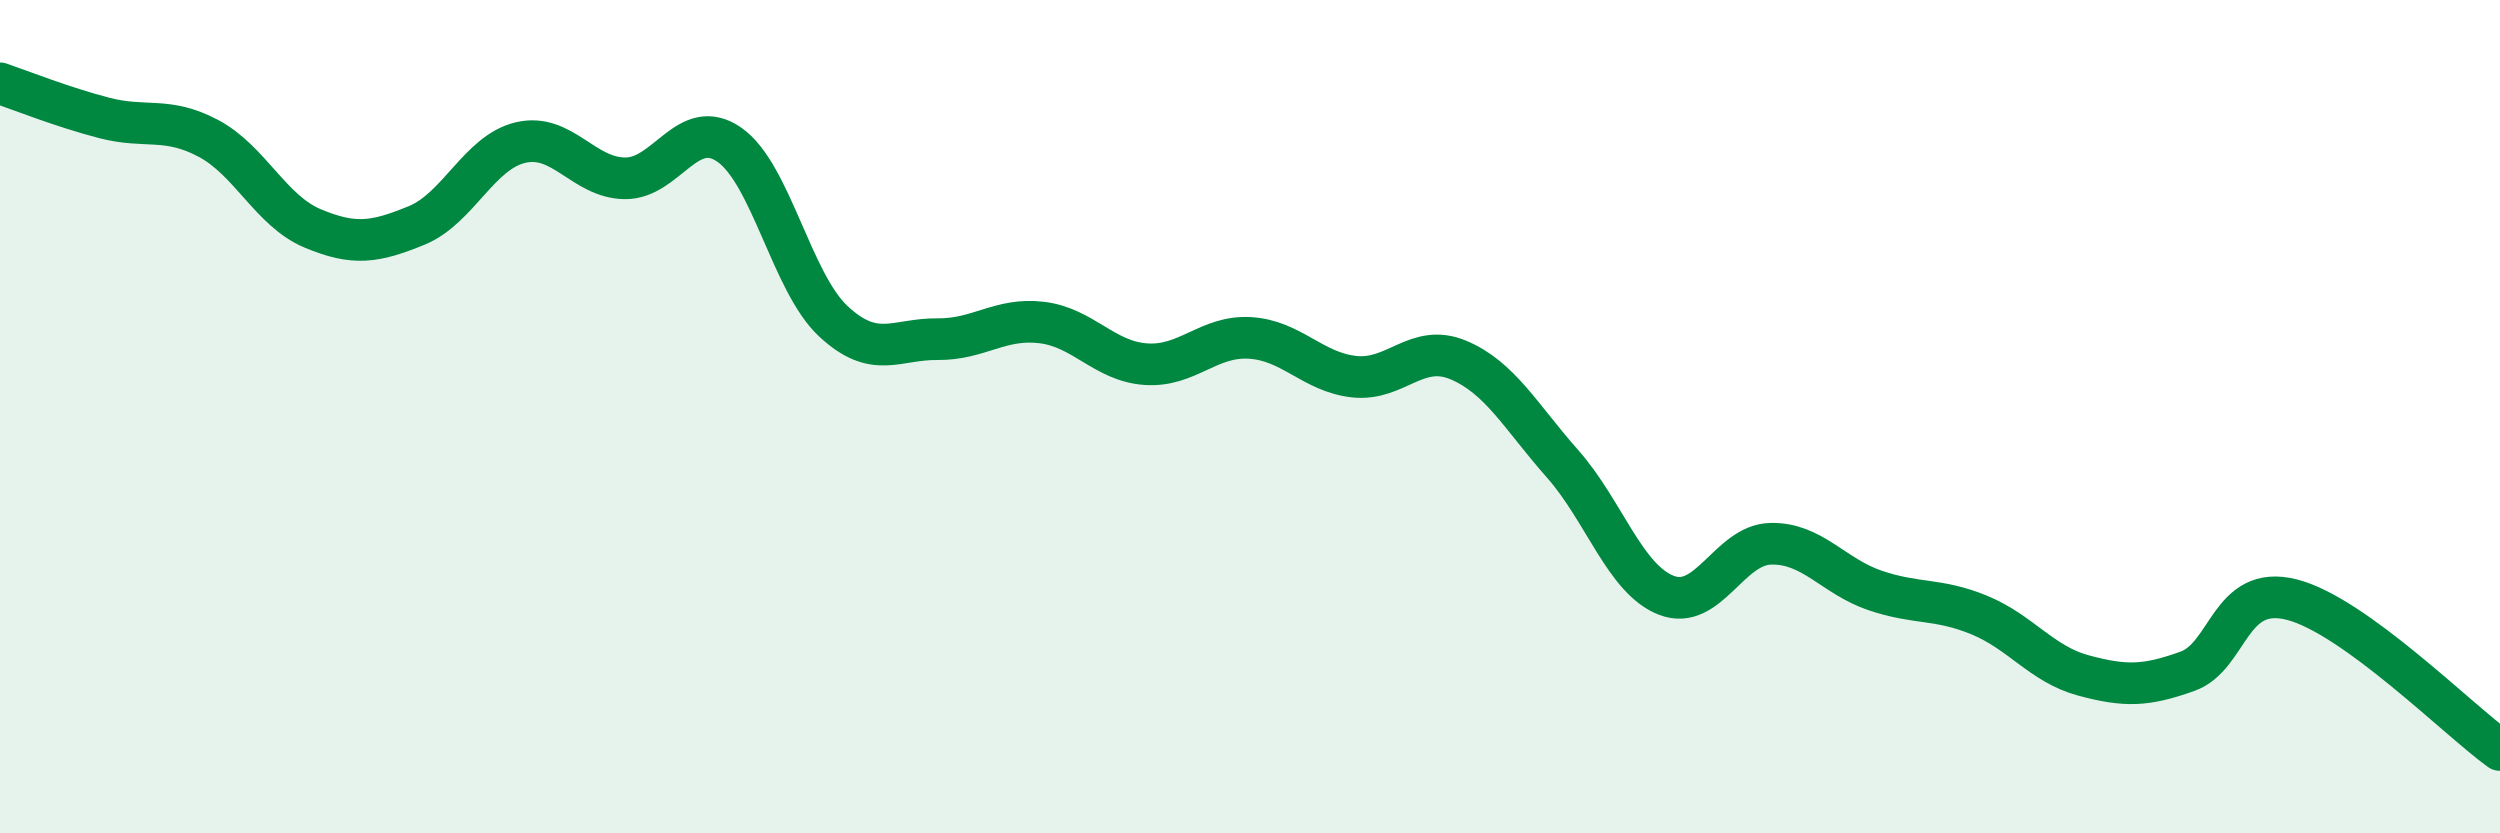
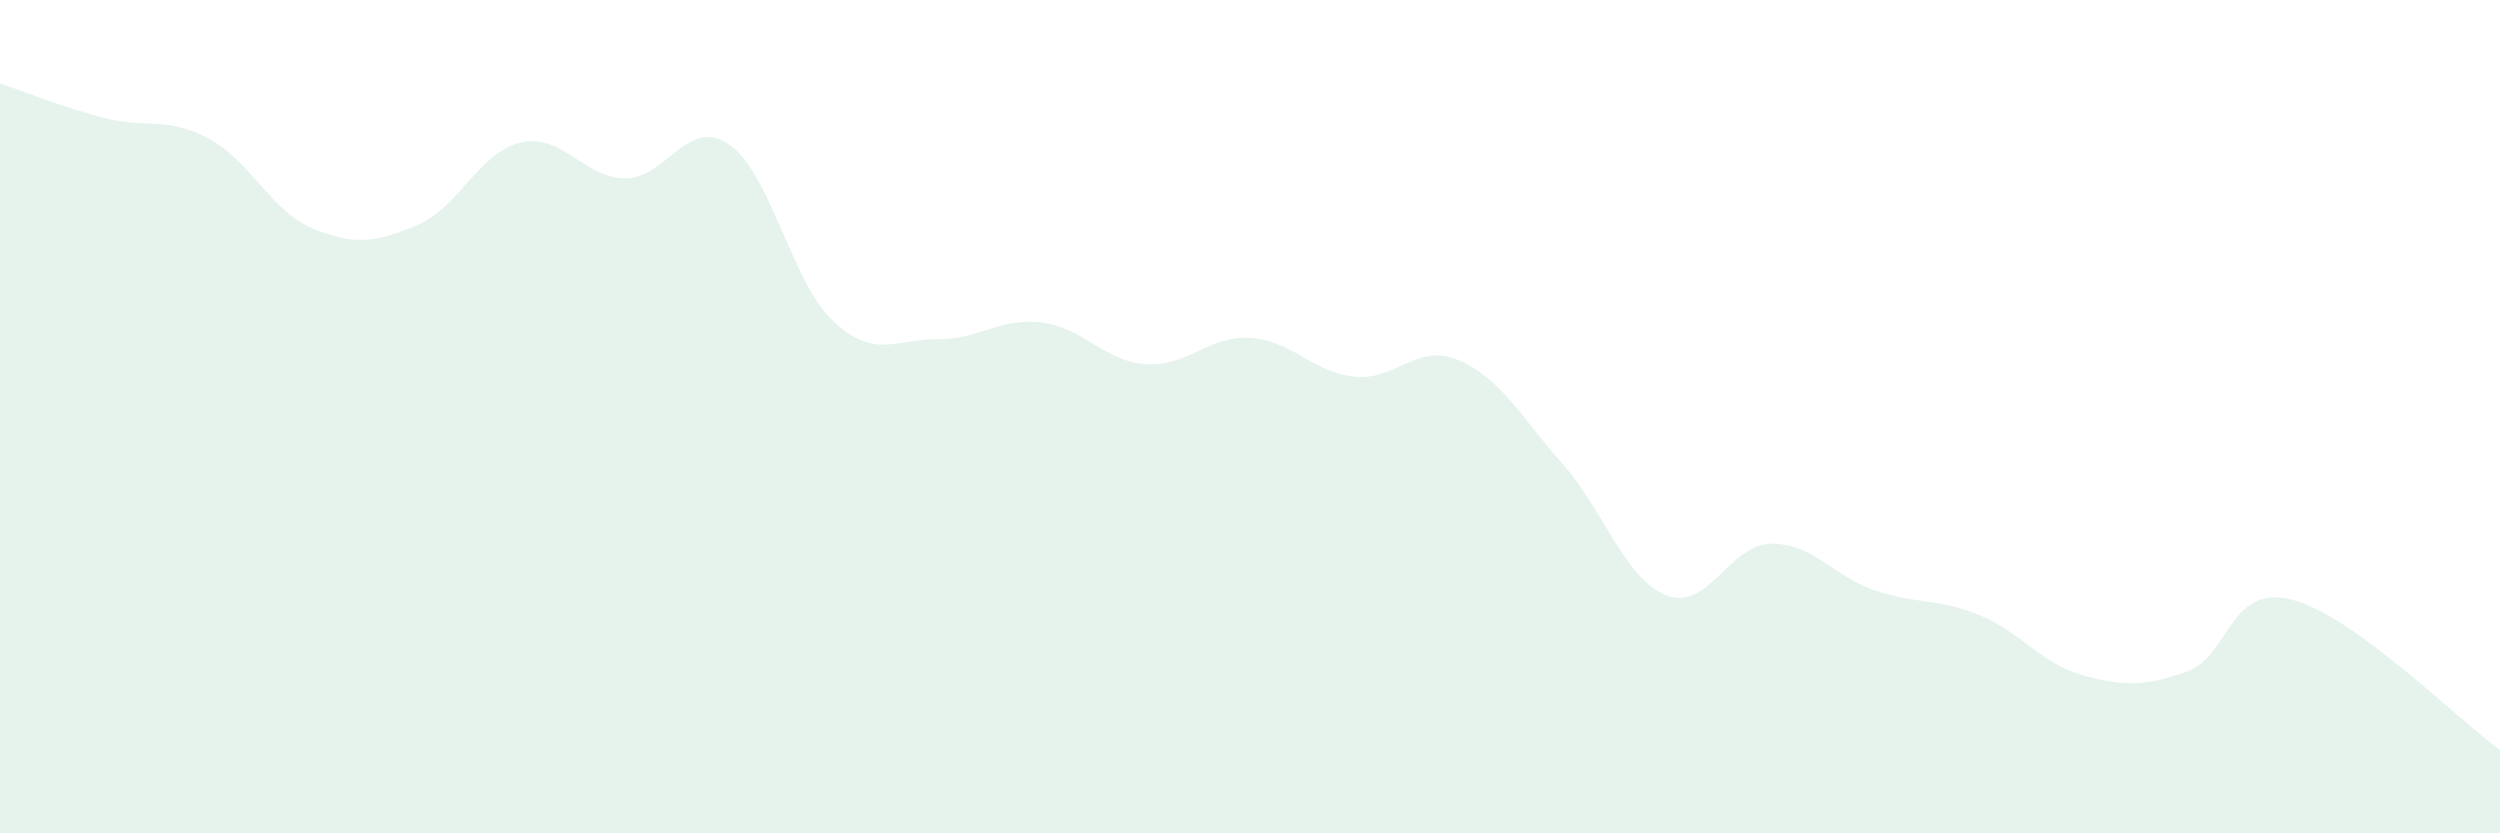
<svg xmlns="http://www.w3.org/2000/svg" width="60" height="20" viewBox="0 0 60 20">
  <path d="M 0,2 C 0.5,2.17 1.5,2.57 2.5,2.83 C 3.5,3.09 4,2.79 5,3.32 C 6,3.85 6.5,5.06 7.5,5.48 C 8.5,5.9 9,5.82 10,5.41 C 11,5 11.5,3.65 12.5,3.42 C 13.5,3.19 14,4.27 15,4.28 C 16,4.29 16.5,2.78 17.5,3.47 C 18.5,4.16 19,6.78 20,7.71 C 21,8.64 21.5,8.13 22.5,8.14 C 23.5,8.15 24,7.62 25,7.74 C 26,7.86 26.5,8.67 27.5,8.74 C 28.5,8.81 29,8.05 30,8.11 C 31,8.17 31.5,8.93 32.5,9.04 C 33.5,9.15 34,8.22 35,8.64 C 36,9.06 36.5,10 37.5,11.13 C 38.5,12.26 39,13.91 40,14.29 C 41,14.67 41.5,13.07 42.5,13.05 C 43.5,13.03 44,13.83 45,14.17 C 46,14.51 46.5,14.35 47.5,14.76 C 48.5,15.17 49,15.94 50,16.21 C 51,16.48 51.5,16.47 52.5,16.11 C 53.5,15.75 53.5,14.01 55,14.39 C 56.5,14.77 59,17.28 60,18L60 20L0 20Z" fill="#008740" opacity="0.1" stroke-linecap="round" stroke-linejoin="round" />
-   <path d="M 0,2 C 0.5,2.17 1.5,2.57 2.5,2.83 C 3.5,3.09 4,2.79 5,3.32 C 6,3.85 6.5,5.06 7.5,5.48 C 8.5,5.9 9,5.82 10,5.41 C 11,5 11.5,3.65 12.5,3.42 C 13.5,3.19 14,4.27 15,4.28 C 16,4.29 16.5,2.78 17.5,3.47 C 18.5,4.16 19,6.78 20,7.71 C 21,8.64 21.5,8.13 22.5,8.14 C 23.5,8.15 24,7.62 25,7.74 C 26,7.86 26.5,8.67 27.5,8.74 C 28.5,8.81 29,8.05 30,8.11 C 31,8.17 31.5,8.93 32.5,9.04 C 33.5,9.15 34,8.22 35,8.64 C 36,9.06 36.5,10 37.5,11.13 C 38.5,12.26 39,13.91 40,14.29 C 41,14.67 41.5,13.07 42.5,13.05 C 43.5,13.03 44,13.83 45,14.17 C 46,14.51 46.5,14.35 47.5,14.76 C 48.5,15.17 49,15.94 50,16.21 C 51,16.48 51.5,16.47 52.5,16.11 C 53.5,15.75 53.5,14.01 55,14.39 C 56.5,14.77 59,17.28 60,18" stroke="#008740" stroke-width="1" fill="none" stroke-linecap="round" stroke-linejoin="round" />
</svg>